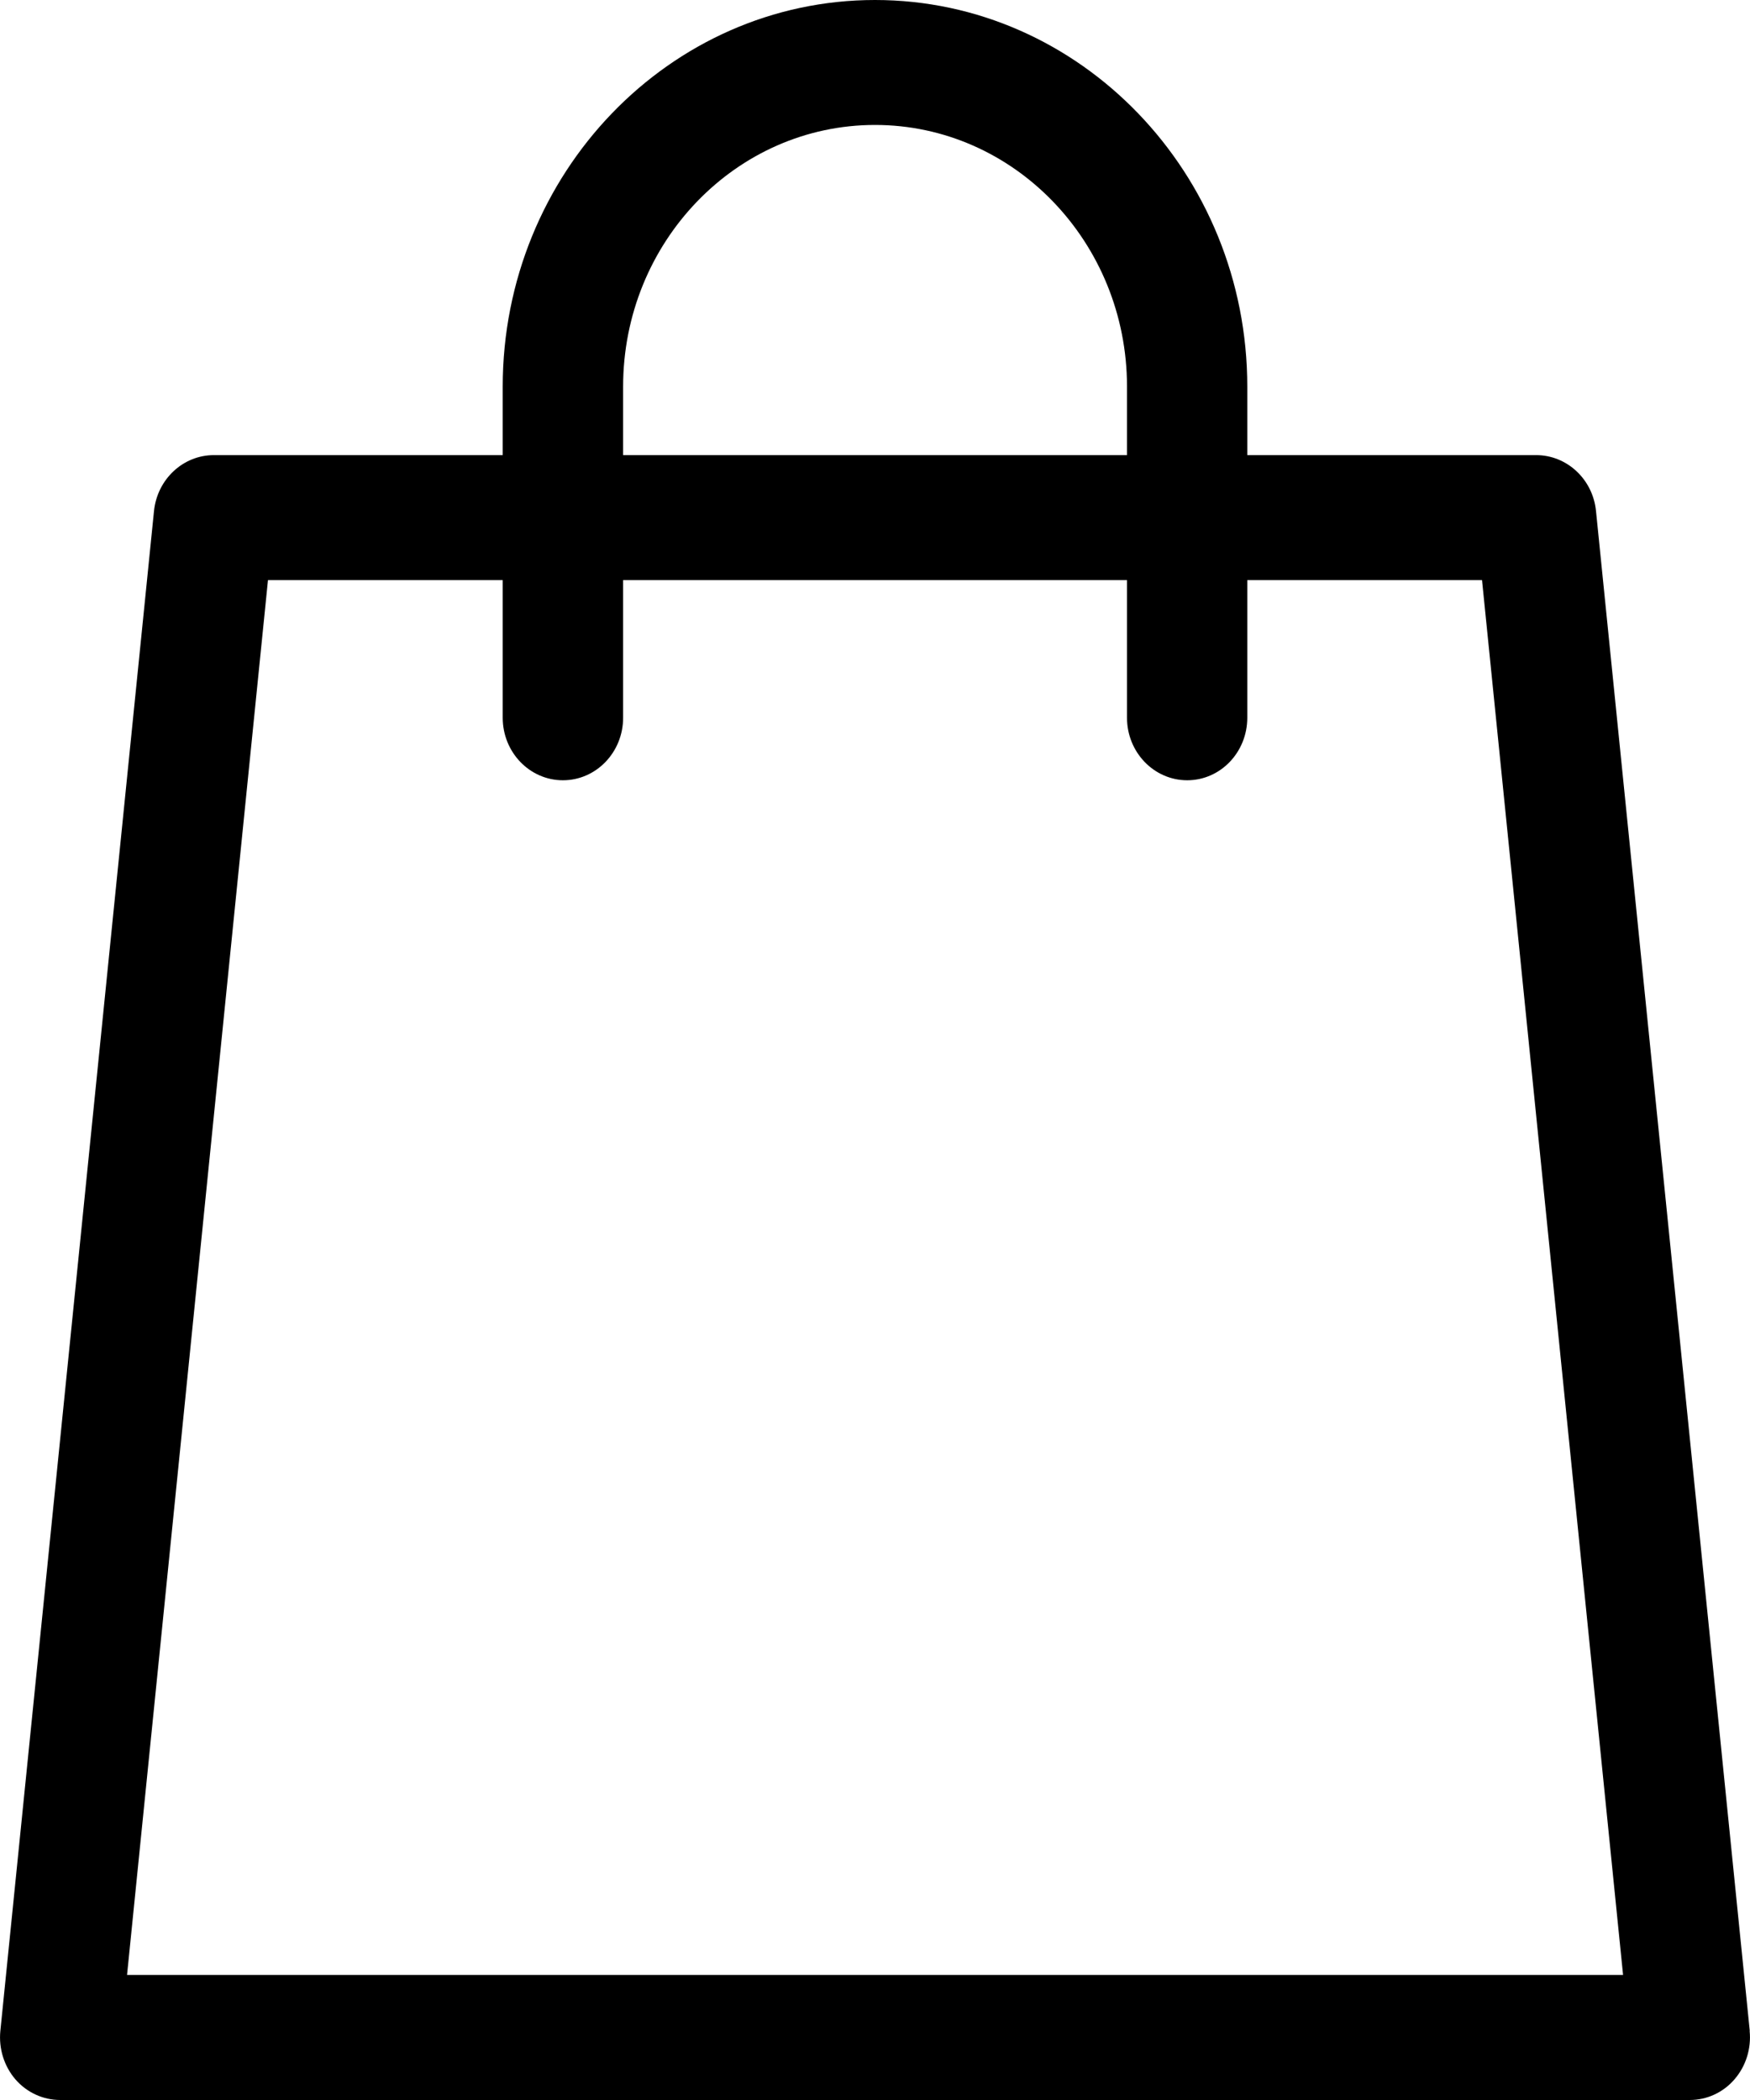
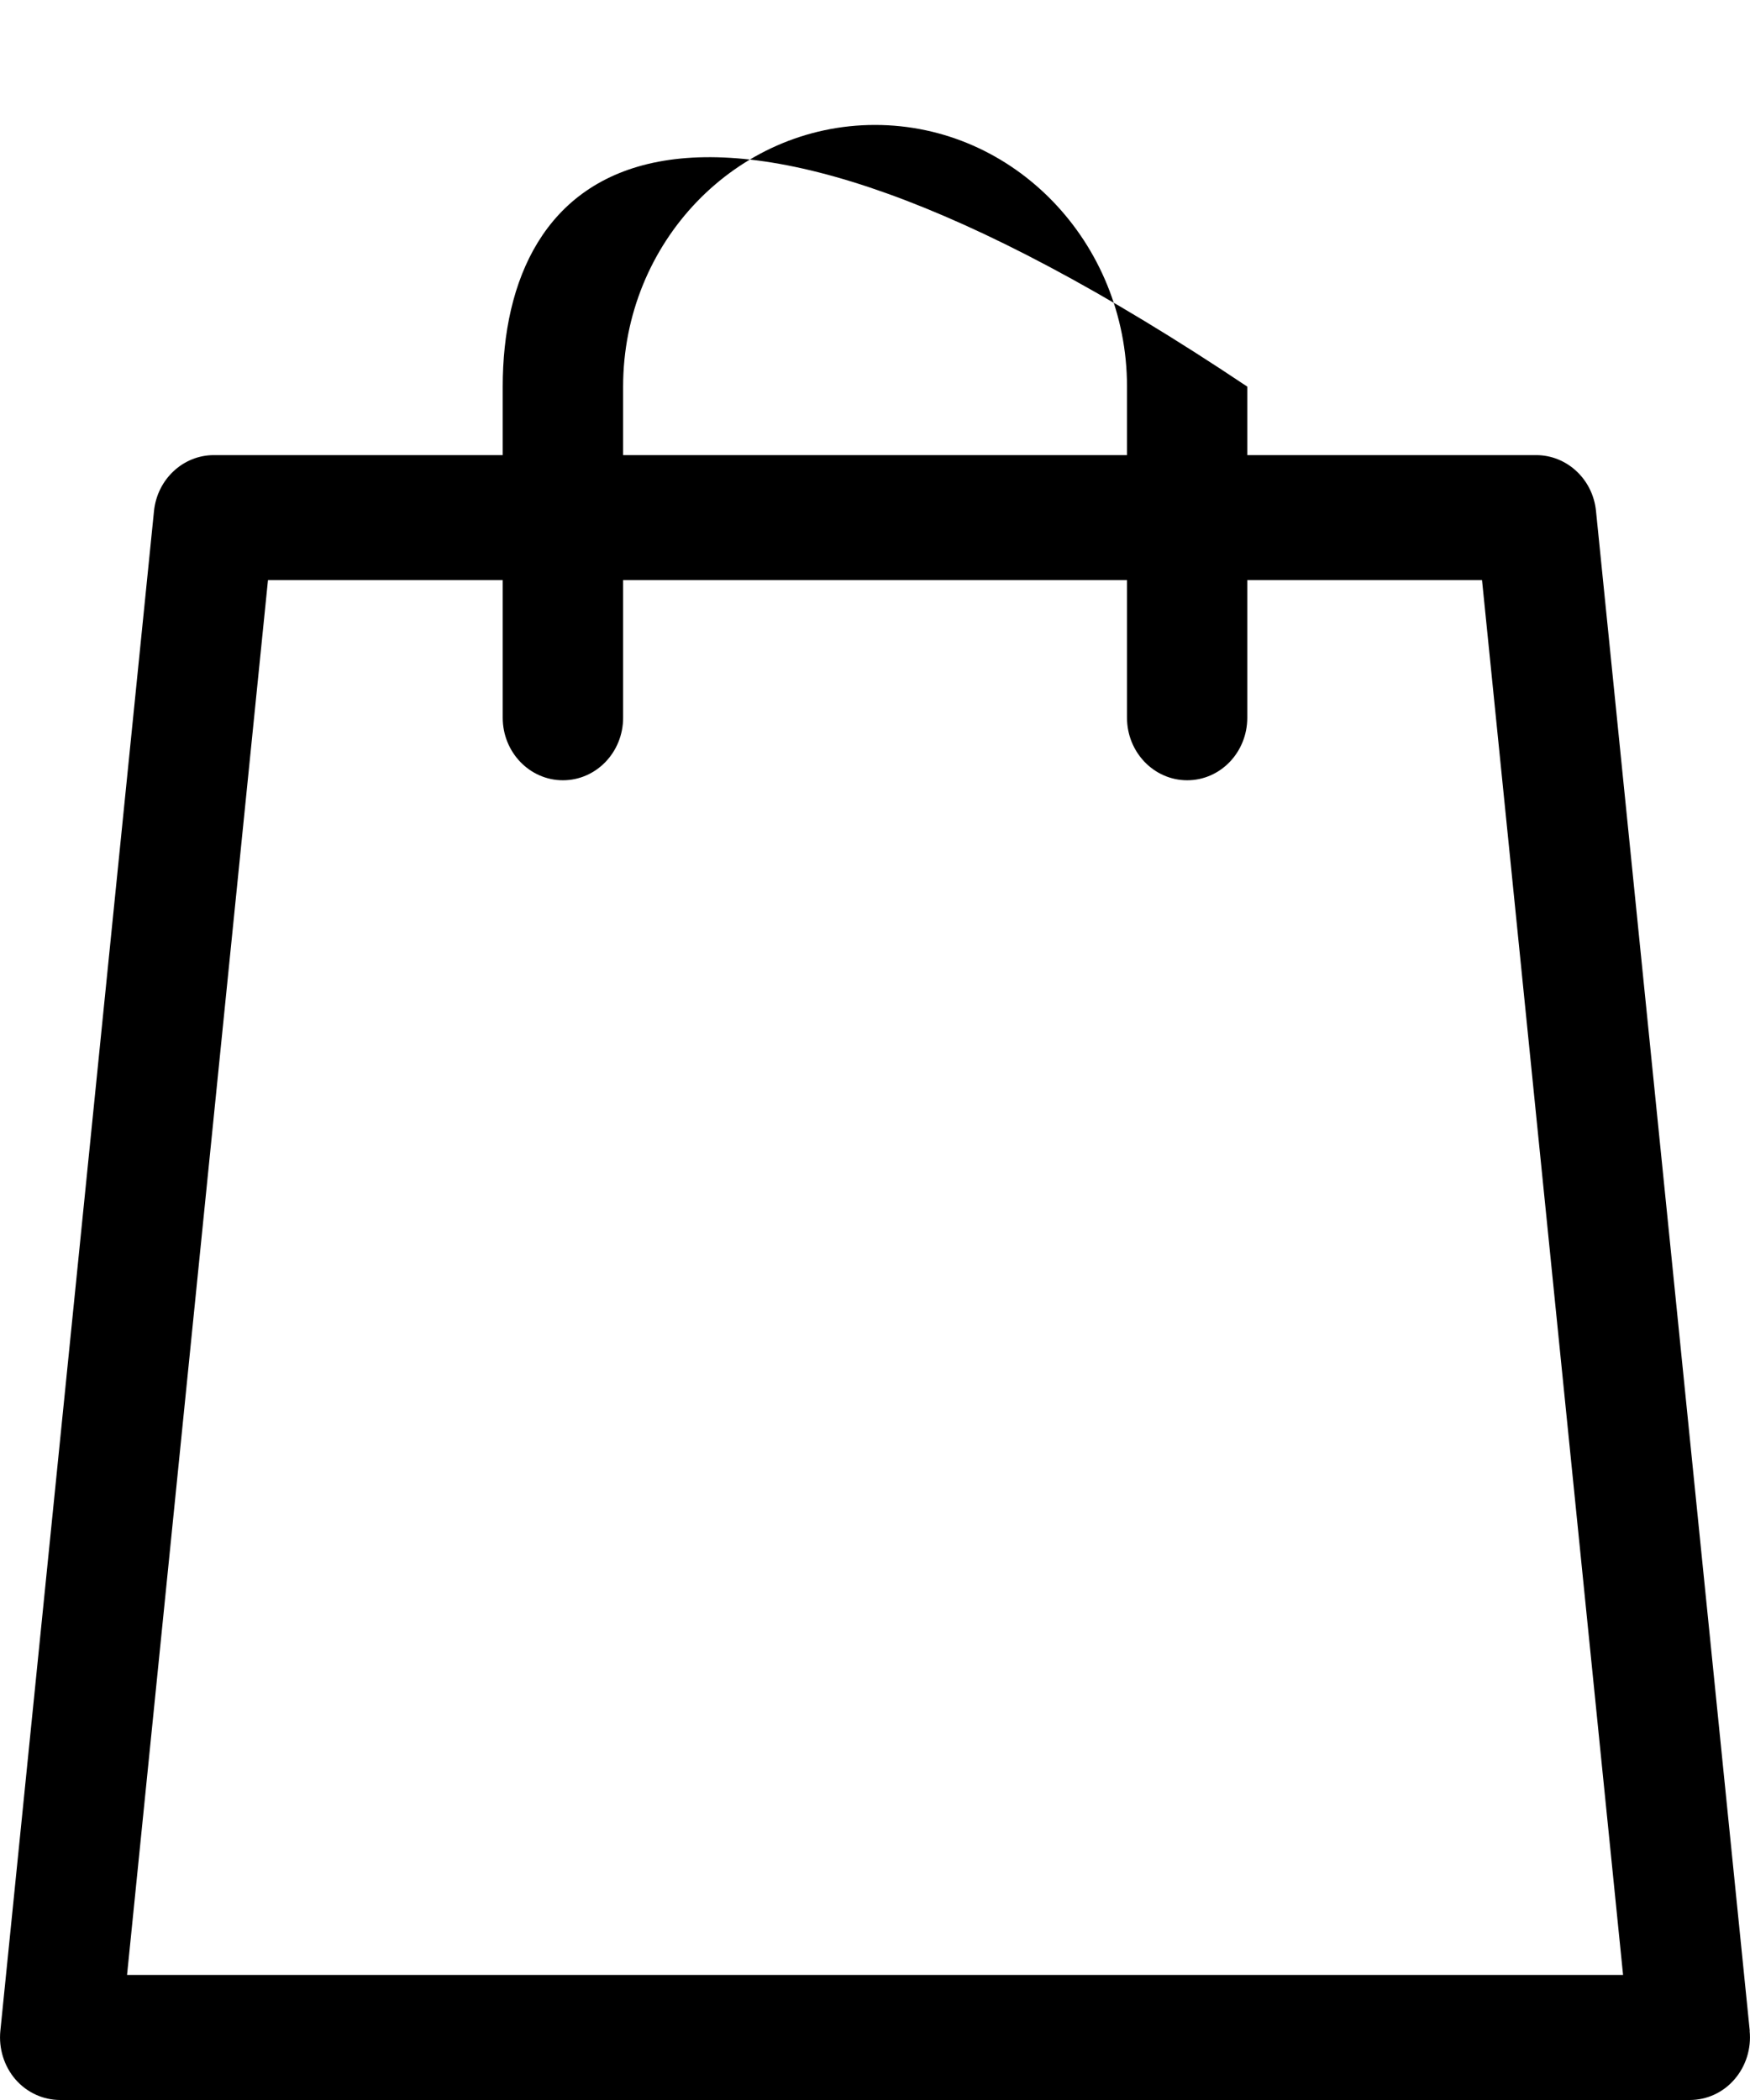
<svg xmlns="http://www.w3.org/2000/svg" width="15" height="18" viewBox="0 0 15 18" fill="none">
-   <path d="M14.998 17.408L13.68 4.38C13.653 4.108 13.431 3.901 13.167 3.901H10.691V3.314C10.691 1.487 9.26 0 7.5 0C5.741 0 4.309 1.487 4.309 3.314V3.901H1.833C1.569 3.901 1.348 4.108 1.32 4.38L0.003 17.408C-0.012 17.559 0.035 17.71 0.132 17.823C0.23 17.936 0.37 18 0.516 18H14.484C14.63 18 14.77 17.936 14.867 17.823C14.965 17.71 15.012 17.559 14.997 17.408H14.998ZM5.341 3.314C5.341 2.077 6.309 1.071 7.5 1.071C8.691 1.071 9.66 2.077 9.66 3.314V3.901H5.341V3.314ZM1.089 16.928L2.297 4.972H4.309V6.152C4.309 6.448 4.54 6.688 4.825 6.688C5.11 6.688 5.341 6.448 5.341 6.152V4.972H9.66V6.152C9.66 6.448 9.891 6.688 10.176 6.688C10.461 6.688 10.691 6.448 10.691 6.152V4.972H12.703L13.912 16.928H1.089Z" fill="black" />
+   <path d="M14.998 17.408L13.68 4.38C13.653 4.108 13.431 3.901 13.167 3.901H10.691V3.314C5.741 0 4.309 1.487 4.309 3.314V3.901H1.833C1.569 3.901 1.348 4.108 1.32 4.38L0.003 17.408C-0.012 17.559 0.035 17.71 0.132 17.823C0.23 17.936 0.37 18 0.516 18H14.484C14.63 18 14.77 17.936 14.867 17.823C14.965 17.71 15.012 17.559 14.997 17.408H14.998ZM5.341 3.314C5.341 2.077 6.309 1.071 7.5 1.071C8.691 1.071 9.66 2.077 9.66 3.314V3.901H5.341V3.314ZM1.089 16.928L2.297 4.972H4.309V6.152C4.309 6.448 4.54 6.688 4.825 6.688C5.11 6.688 5.341 6.448 5.341 6.152V4.972H9.66V6.152C9.66 6.448 9.891 6.688 10.176 6.688C10.461 6.688 10.691 6.448 10.691 6.152V4.972H12.703L13.912 16.928H1.089Z" fill="black" />
</svg>